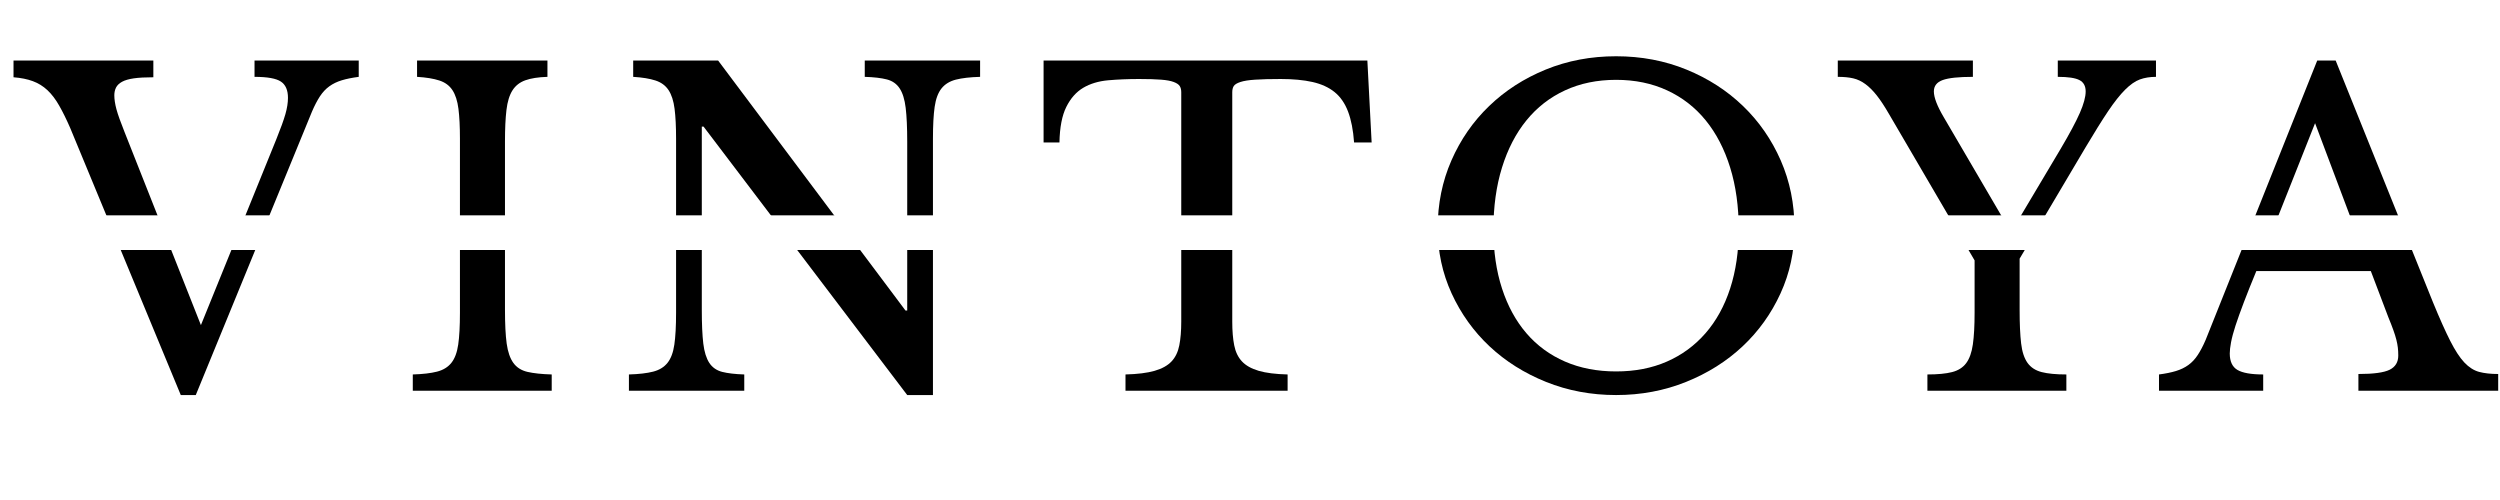
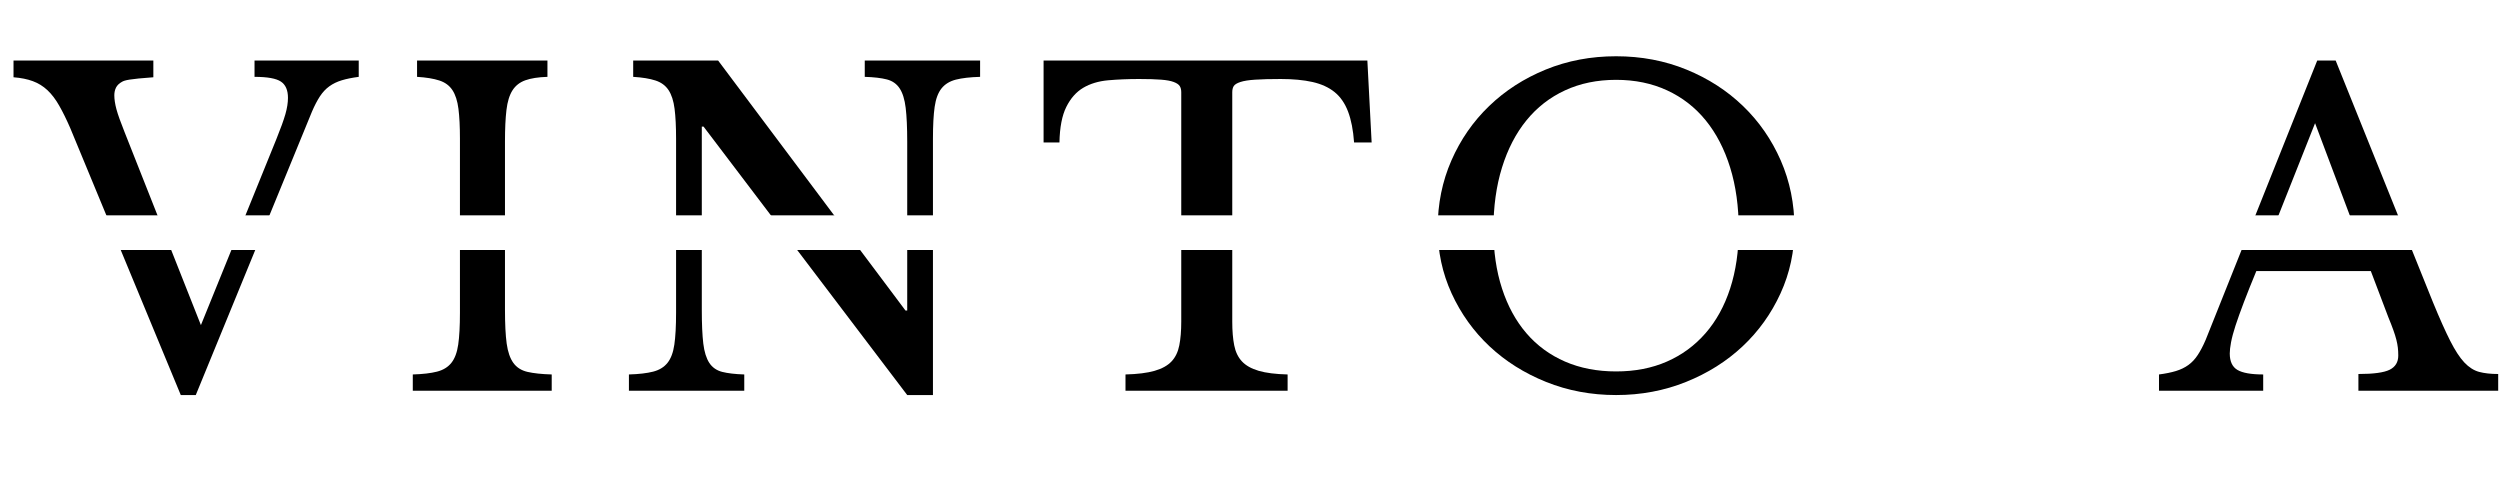
<svg xmlns="http://www.w3.org/2000/svg" width="1500" zoomAndPan="magnify" viewBox="0 0 1125 225" height="300" preserveAspectRatio="xMidYMid meet" version="1.0">
  <defs>
    <g />
    <clipPath id="3ee59b1f79">
      <rect x="0" width="1120" y="0" height="225" />
    </clipPath>
    <clipPath id="9b2fcad67a">
      <path d="M 0 96.91 L 1112 96.91 L 1112 112.66 L 0 112.66 Z M 0 96.91 " clip-rule="nonzero" />
    </clipPath>
  </defs>
  <rect x="-112.5" width="1350" fill="#ffffff" y="-22.5" height="270" fill-opacity="1" />
  <rect x="-112.5" width="1350" fill="#ffffff" y="-22.5" height="270" fill-opacity="1" />
  <g transform="matrix(1, 0, 0, 1, 5, -0)">
    <g clip-path="url(#3ee59b1f79)">
      <g fill="#000000" fill-opacity="1">
        <g transform="translate(3.6, 175.833)">
          <g>
-             <path d="M 81.812 -29.531 L 115.781 -113.266 C 117.707 -118.023 119.055 -121.754 119.828 -124.453 C 120.598 -127.16 120.984 -129.609 120.984 -131.797 C 120.984 -135.273 119.922 -137.719 117.797 -139.125 C 115.68 -140.539 111.727 -141.25 105.938 -141.25 L 105.938 -148.594 L 152.828 -148.594 L 152.828 -141.25 C 149.867 -140.863 147.328 -140.348 145.203 -139.703 C 143.086 -139.066 141.223 -138.164 139.609 -137 C 138.004 -135.844 136.586 -134.332 135.359 -132.469 C 134.141 -130.602 132.953 -128.32 131.797 -125.625 L 79.5 1.938 L 72.75 1.938 L 22.969 -118.297 C 21.289 -122.148 19.645 -125.488 18.031 -128.312 C 16.426 -131.145 14.66 -133.461 12.734 -135.266 C 10.805 -137.066 8.617 -138.414 6.172 -139.312 C 3.734 -140.219 0.836 -140.801 -2.516 -141.062 L -2.516 -148.594 L 60.406 -148.594 L 60.406 -141.062 C 56.801 -141.062 53.875 -140.898 51.625 -140.578 C 49.375 -140.254 47.602 -139.738 46.312 -139.031 C 45.031 -138.32 44.129 -137.453 43.609 -136.422 C 43.098 -135.398 42.844 -134.242 42.844 -132.953 C 42.844 -131.148 43.16 -129.055 43.797 -126.672 C 44.441 -124.297 45.664 -120.859 47.469 -116.359 Z M 81.812 -29.531 " />
+             <path d="M 81.812 -29.531 L 115.781 -113.266 C 117.707 -118.023 119.055 -121.754 119.828 -124.453 C 120.598 -127.16 120.984 -129.609 120.984 -131.797 C 120.984 -135.273 119.922 -137.719 117.797 -139.125 C 115.68 -140.539 111.727 -141.25 105.938 -141.25 L 105.938 -148.594 L 152.828 -148.594 L 152.828 -141.25 C 149.867 -140.863 147.328 -140.348 145.203 -139.703 C 143.086 -139.066 141.223 -138.164 139.609 -137 C 138.004 -135.844 136.586 -134.332 135.359 -132.469 C 134.141 -130.602 132.953 -128.32 131.797 -125.625 L 79.5 1.938 L 72.75 1.938 L 22.969 -118.297 C 21.289 -122.148 19.645 -125.488 18.031 -128.312 C 16.426 -131.145 14.66 -133.461 12.734 -135.266 C 10.805 -137.066 8.617 -138.414 6.172 -139.312 C 3.734 -140.219 0.836 -140.801 -2.516 -141.062 L -2.516 -148.594 L 60.406 -148.594 L 60.406 -141.062 C 49.375 -140.254 47.602 -139.738 46.312 -139.031 C 45.031 -138.32 44.129 -137.453 43.609 -136.422 C 43.098 -135.398 42.844 -134.242 42.844 -132.953 C 42.844 -131.148 43.16 -129.055 43.797 -126.672 C 44.441 -124.297 45.664 -120.859 47.469 -116.359 Z M 81.812 -29.531 " />
          </g>
        </g>
      </g>
      <g fill="#000000" fill-opacity="1">
        <g transform="translate(172.067, 175.833)">
          <g>
            <path d="M 50.172 -36.469 C 50.172 -30.039 50.426 -24.957 50.938 -21.219 C 51.457 -17.488 52.457 -14.594 53.938 -12.531 C 55.414 -10.477 57.535 -9.129 60.297 -8.484 C 63.066 -7.848 66.703 -7.461 71.203 -7.328 L 71.203 0 L 8.688 0 L 8.688 -7.328 C 13.188 -7.461 16.816 -7.883 19.578 -8.594 C 22.348 -9.301 24.504 -10.617 26.047 -12.547 C 27.586 -14.473 28.613 -17.203 29.125 -20.734 C 29.645 -24.273 29.906 -29.07 29.906 -35.125 L 29.906 -113.469 C 29.906 -118.875 29.68 -123.344 29.234 -126.875 C 28.785 -130.414 27.883 -133.211 26.531 -135.266 C 25.176 -137.328 23.211 -138.773 20.641 -139.609 C 18.066 -140.453 14.723 -141 10.609 -141.25 L 10.609 -148.594 L 69.281 -148.594 L 69.281 -141.25 C 65.156 -141.125 61.836 -140.609 59.328 -139.703 C 56.828 -138.805 54.898 -137.297 53.547 -135.172 C 52.191 -133.047 51.289 -130.117 50.844 -126.391 C 50.395 -122.66 50.172 -117.898 50.172 -112.109 Z M 50.172 -36.469 " />
          </g>
        </g>
      </g>
      <g fill="#000000" fill-opacity="1">
        <g transform="translate(269.327, 175.833)">
          <g>
            <path d="M 133.922 1.938 L 42.266 -118.875 L 41.484 -118.875 L 41.484 -36.469 C 41.484 -30.039 41.707 -24.957 42.156 -21.219 C 42.613 -17.488 43.516 -14.594 44.859 -12.531 C 46.211 -10.477 48.145 -9.129 50.656 -8.484 C 53.164 -7.848 56.477 -7.461 60.594 -7.328 L 60.594 0 L 8.688 0 L 8.688 -7.328 C 13.188 -7.461 16.816 -7.883 19.578 -8.594 C 22.348 -9.301 24.504 -10.617 26.047 -12.547 C 27.586 -14.473 28.613 -17.203 29.125 -20.734 C 29.645 -24.273 29.906 -29.07 29.906 -35.125 L 29.906 -113.469 C 29.906 -118.875 29.68 -123.344 29.234 -126.875 C 28.785 -130.414 27.883 -133.211 26.531 -135.266 C 25.176 -137.328 23.211 -138.773 20.641 -139.609 C 18.066 -140.453 14.723 -141 10.609 -141.25 L 10.609 -148.594 L 48.828 -148.594 L 133.156 -36.078 L 133.922 -36.078 L 133.922 -112.109 C 133.922 -118.422 133.691 -123.473 133.234 -127.266 C 132.785 -131.055 131.883 -133.977 130.531 -136.031 C 129.188 -138.094 127.258 -139.445 124.75 -140.094 C 122.238 -140.738 118.926 -141.125 114.812 -141.25 L 114.812 -148.594 L 166.719 -148.594 L 166.719 -141.25 C 162.219 -141.125 158.582 -140.707 155.812 -140 C 153.051 -139.289 150.898 -137.973 149.359 -136.047 C 147.816 -134.117 146.785 -131.352 146.266 -127.75 C 145.754 -124.145 145.5 -119.383 145.5 -113.469 L 145.5 1.938 Z M 133.922 1.938 " />
          </g>
        </g>
      </g>
      <g fill="#000000" fill-opacity="1">
        <g transform="translate(460.565, 175.833)">
          <g>
            <path d="M 151.672 -111.734 L 143.766 -111.734 C 143.379 -117.266 142.477 -121.895 141.062 -125.625 C 139.645 -129.352 137.617 -132.281 134.984 -134.406 C 132.348 -136.531 129.035 -138.039 125.047 -138.938 C 121.055 -139.832 116.297 -140.281 110.766 -140.281 C 106.004 -140.281 102.176 -140.18 99.281 -139.984 C 96.383 -139.797 94.164 -139.445 92.625 -138.938 C 91.082 -138.426 90.082 -137.816 89.625 -137.109 C 89.176 -136.398 88.953 -135.469 88.953 -134.312 L 88.953 -31.062 C 88.953 -26.945 89.242 -23.41 89.828 -20.453 C 90.41 -17.492 91.566 -15.082 93.297 -13.219 C 95.035 -11.352 97.547 -9.938 100.828 -8.969 C 104.109 -8.008 108.453 -7.461 113.859 -7.328 L 113.859 0 L 40.906 0 L 40.906 -7.328 C 46.312 -7.461 50.688 -8.008 54.031 -8.969 C 57.375 -9.938 59.914 -11.352 61.656 -13.219 C 63.395 -15.082 64.551 -17.492 65.125 -20.453 C 65.707 -23.41 66 -26.945 66 -31.062 L 66 -134.312 C 66 -135.469 65.77 -136.398 65.312 -137.109 C 64.863 -137.816 63.961 -138.426 62.609 -138.938 C 61.266 -139.445 59.367 -139.797 56.922 -139.984 C 54.484 -140.18 51.203 -140.281 47.078 -140.281 C 42.066 -140.281 37.406 -140.086 33.094 -139.703 C 28.781 -139.316 25.047 -138.191 21.891 -136.328 C 18.742 -134.461 16.207 -131.598 14.281 -127.734 C 12.352 -123.879 11.32 -118.547 11.188 -111.734 L 4.047 -111.734 L 4.047 -148.594 L 149.75 -148.594 Z M 151.672 -111.734 " />
          </g>
        </g>
      </g>
      <g fill="#000000" fill-opacity="1">
        <g transform="translate(630.962, 175.833)">
          <g>
            <path d="M 91.281 -150.516 C 102.594 -150.516 113.141 -148.52 122.922 -144.531 C 132.703 -140.539 141.191 -135.07 148.391 -128.125 C 155.598 -121.188 161.258 -113.02 165.375 -103.625 C 169.488 -94.227 171.547 -84.066 171.547 -73.141 C 171.547 -62.711 169.453 -52.93 165.266 -43.797 C 161.086 -34.672 155.395 -26.727 148.188 -19.969 C 140.988 -13.219 132.5 -7.879 122.719 -3.953 C 112.945 -0.023 102.469 1.938 91.281 1.938 C 80.082 1.938 69.594 -0.023 59.812 -3.953 C 50.039 -7.879 41.551 -13.219 34.344 -19.969 C 27.145 -26.727 21.453 -34.672 17.266 -43.797 C 13.086 -52.93 11 -62.711 11 -73.141 C 11 -84.066 13.055 -94.227 17.172 -103.625 C 21.285 -113.02 26.945 -121.188 34.156 -128.125 C 41.363 -135.07 49.852 -140.539 59.625 -144.531 C 69.406 -148.52 79.957 -150.516 91.281 -150.516 Z M 91.281 -8.688 C 99.77 -8.688 107.391 -10.164 114.141 -13.125 C 120.891 -16.082 126.676 -20.328 131.5 -25.859 C 136.332 -31.391 140.035 -38.109 142.609 -46.016 C 145.18 -53.93 146.469 -62.781 146.469 -72.562 C 146.469 -82.852 145.18 -92.145 142.609 -100.438 C 140.035 -108.738 136.367 -115.816 131.609 -121.672 C 126.848 -127.523 121.055 -132.023 114.234 -135.172 C 107.422 -138.328 99.77 -139.906 91.281 -139.906 C 82.781 -139.906 75.117 -138.328 68.297 -135.172 C 61.484 -132.023 55.695 -127.523 50.938 -121.672 C 46.176 -115.816 42.508 -108.738 39.938 -100.438 C 37.363 -92.145 36.078 -82.852 36.078 -72.562 C 36.078 -62.781 37.363 -53.93 39.938 -46.016 C 42.508 -38.109 46.176 -31.391 50.938 -25.859 C 55.695 -20.328 61.484 -16.082 68.297 -13.125 C 75.117 -10.164 82.781 -8.688 91.281 -8.688 Z M 91.281 -8.688 " />
          </g>
        </g>
      </g>
      <g fill="#000000" fill-opacity="1">
        <g transform="translate(822.973, 175.833)">
          <g>
-             <path d="M 22 -124.656 C 20.07 -128 18.27 -130.734 16.594 -132.859 C 14.926 -134.984 13.223 -136.688 11.484 -137.969 C 9.742 -139.258 7.91 -140.129 5.984 -140.578 C 4.055 -141.023 1.738 -141.25 -0.969 -141.25 L -0.969 -148.594 L 59.828 -148.594 L 59.828 -141.25 C 53.391 -141.25 48.852 -140.766 46.219 -139.797 C 43.582 -138.836 42.266 -137.133 42.266 -134.688 C 42.266 -131.988 43.742 -128.129 46.703 -123.109 L 76.609 -71.984 L 77.375 -71.984 L 99.188 -108.641 C 103.301 -115.586 106.227 -121.055 107.969 -125.047 C 109.707 -129.035 110.578 -132.25 110.578 -134.688 C 110.578 -137.133 109.641 -138.836 107.766 -139.797 C 105.898 -140.766 102.656 -141.25 98.031 -141.25 L 98.031 -148.594 L 142.219 -148.594 L 142.219 -141.25 C 139.52 -141.25 137.109 -140.863 134.984 -140.094 C 132.859 -139.32 130.633 -137.773 128.312 -135.453 C 126 -133.141 123.457 -129.926 120.688 -125.812 C 117.926 -121.695 114.555 -116.297 110.578 -109.609 L 80.859 -59.438 L 80.859 -36.469 C 80.859 -30.164 81.082 -25.113 81.531 -21.312 C 81.977 -17.52 82.941 -14.594 84.422 -12.531 C 85.898 -10.477 88.02 -9.098 90.781 -8.391 C 93.551 -7.68 97.254 -7.328 101.891 -7.328 L 101.891 0 L 39.359 0 L 39.359 -7.328 C 43.992 -7.328 47.691 -7.68 50.453 -8.391 C 53.223 -9.098 55.348 -10.445 56.828 -12.438 C 58.305 -14.438 59.301 -17.238 59.812 -20.844 C 60.332 -24.445 60.594 -29.207 60.594 -35.125 L 60.594 -58.656 Z M 22 -124.656 " />
-           </g>
+             </g>
        </g>
      </g>
      <g fill="#000000" fill-opacity="1">
        <g transform="translate(967.704, 175.833)">
          <g>
            <path d="M 94.172 -53.844 L 42.641 -53.844 C 40.453 -48.562 38.586 -43.895 37.047 -39.844 C 35.504 -35.789 34.25 -32.285 33.281 -29.328 C 32.32 -26.367 31.648 -23.859 31.266 -21.797 C 30.879 -19.742 30.688 -18.07 30.688 -16.781 C 30.688 -13.188 31.844 -10.711 34.156 -9.359 C 36.469 -8.004 40.328 -7.328 45.734 -7.328 L 45.734 0 L -1.156 0 L -1.156 -7.328 C 1.801 -7.711 4.344 -8.227 6.469 -8.875 C 8.594 -9.52 10.457 -10.422 12.062 -11.578 C 13.664 -12.734 15.078 -14.242 16.297 -16.109 C 17.523 -17.973 18.719 -20.258 19.875 -22.969 L 70.047 -148.594 L 78.344 -148.594 L 122.156 -39.75 C 125.113 -32.551 127.688 -26.797 129.875 -22.484 C 132.062 -18.172 134.18 -14.922 136.234 -12.734 C 138.297 -10.547 140.516 -9.129 142.891 -8.484 C 145.273 -7.848 148.141 -7.531 151.484 -7.531 L 151.484 0 L 88.578 0 L 88.578 -7.531 C 95.391 -7.531 100.082 -8.172 102.656 -9.453 C 105.227 -10.742 106.516 -12.867 106.516 -15.828 C 106.516 -17.109 106.453 -18.297 106.328 -19.391 C 106.203 -20.484 105.977 -21.672 105.656 -22.953 C 105.332 -24.242 104.879 -25.691 104.297 -27.297 C 103.723 -28.91 102.984 -30.812 102.078 -33 Z M 46.5 -63.484 L 90.5 -63.484 L 69.078 -120.406 Z M 46.5 -63.484 " />
          </g>
        </g>
      </g>
    </g>
  </g>
  <path fill="#ffffff" d="M -96.844 97.844 L 1110.133 97.844 L 1110.133 111.559 L -96.844 111.559 Z M -96.844 97.844 " fill-opacity="1" fill-rule="nonzero" />
  <g clip-path="url(#9b2fcad67a)">
    <path fill="#ffffff" d="M 1111.066 112.496 L -97.777 112.496 L -97.777 96.91 L 1111.066 96.91 Z M -95.906 110.625 L 1109.195 110.625 L 1109.195 98.781 L -95.906 98.781 Z M -95.906 110.625 " fill-opacity="1" fill-rule="nonzero" />
  </g>
</svg>